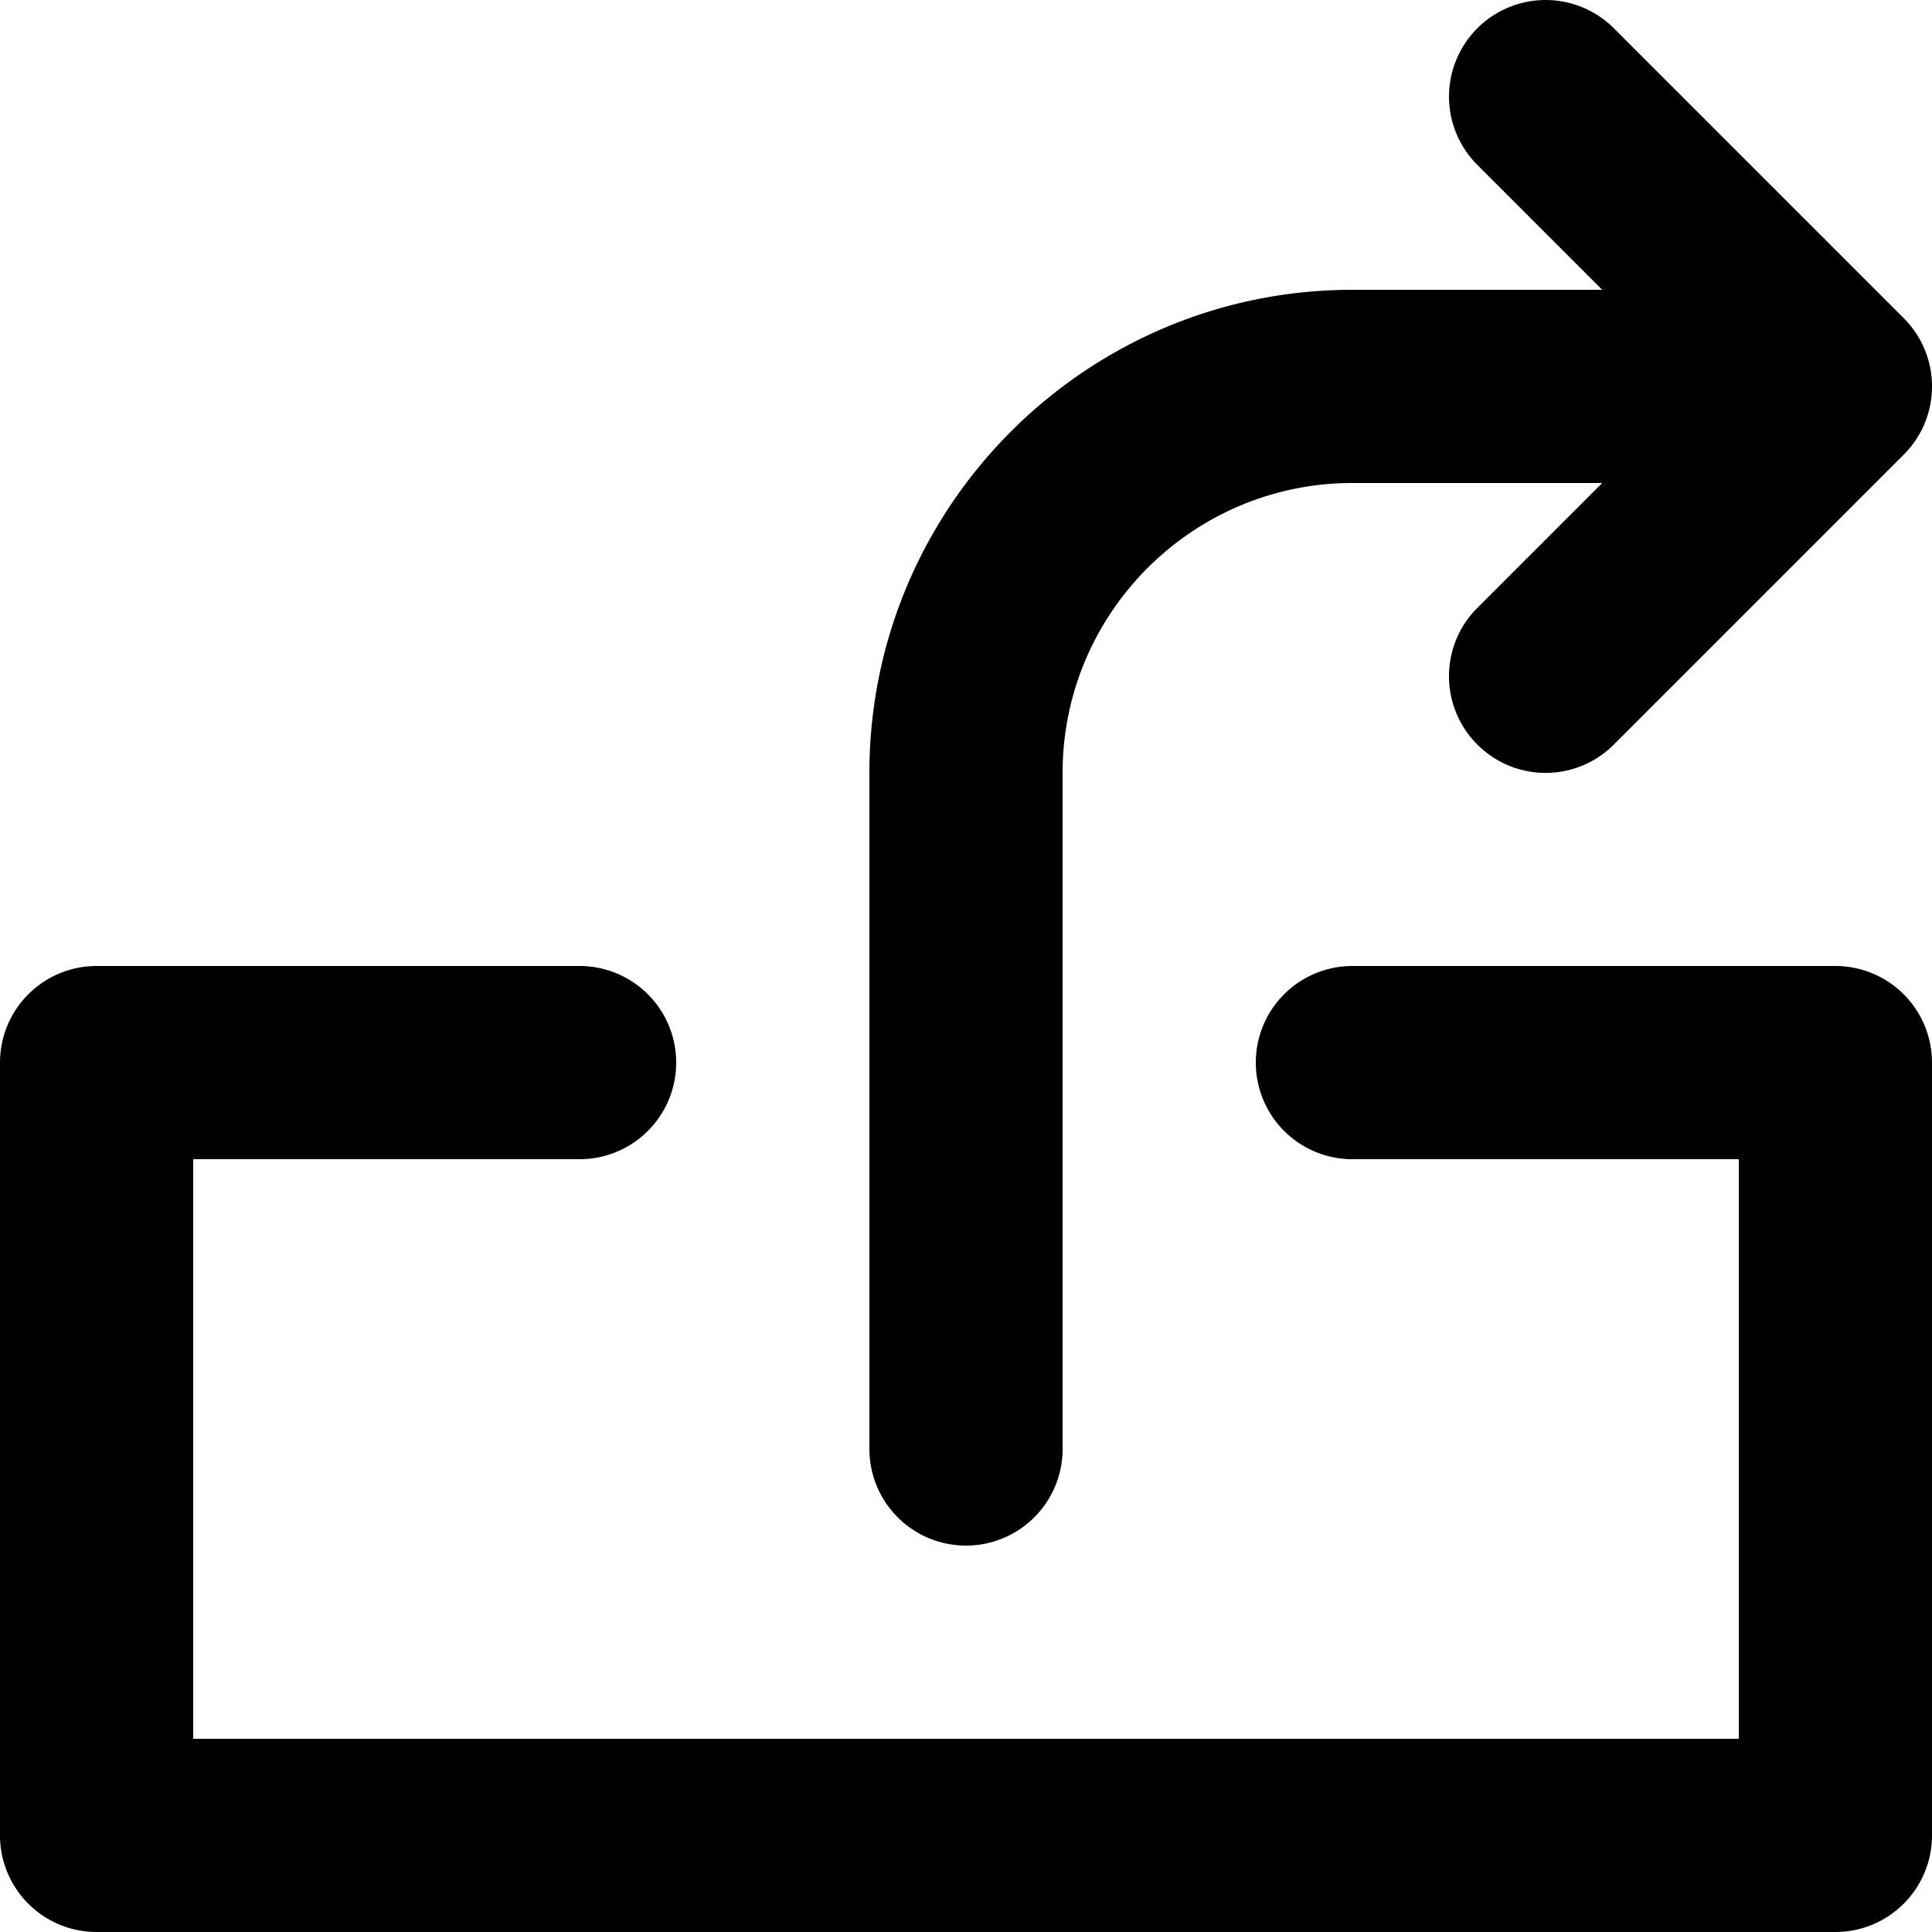
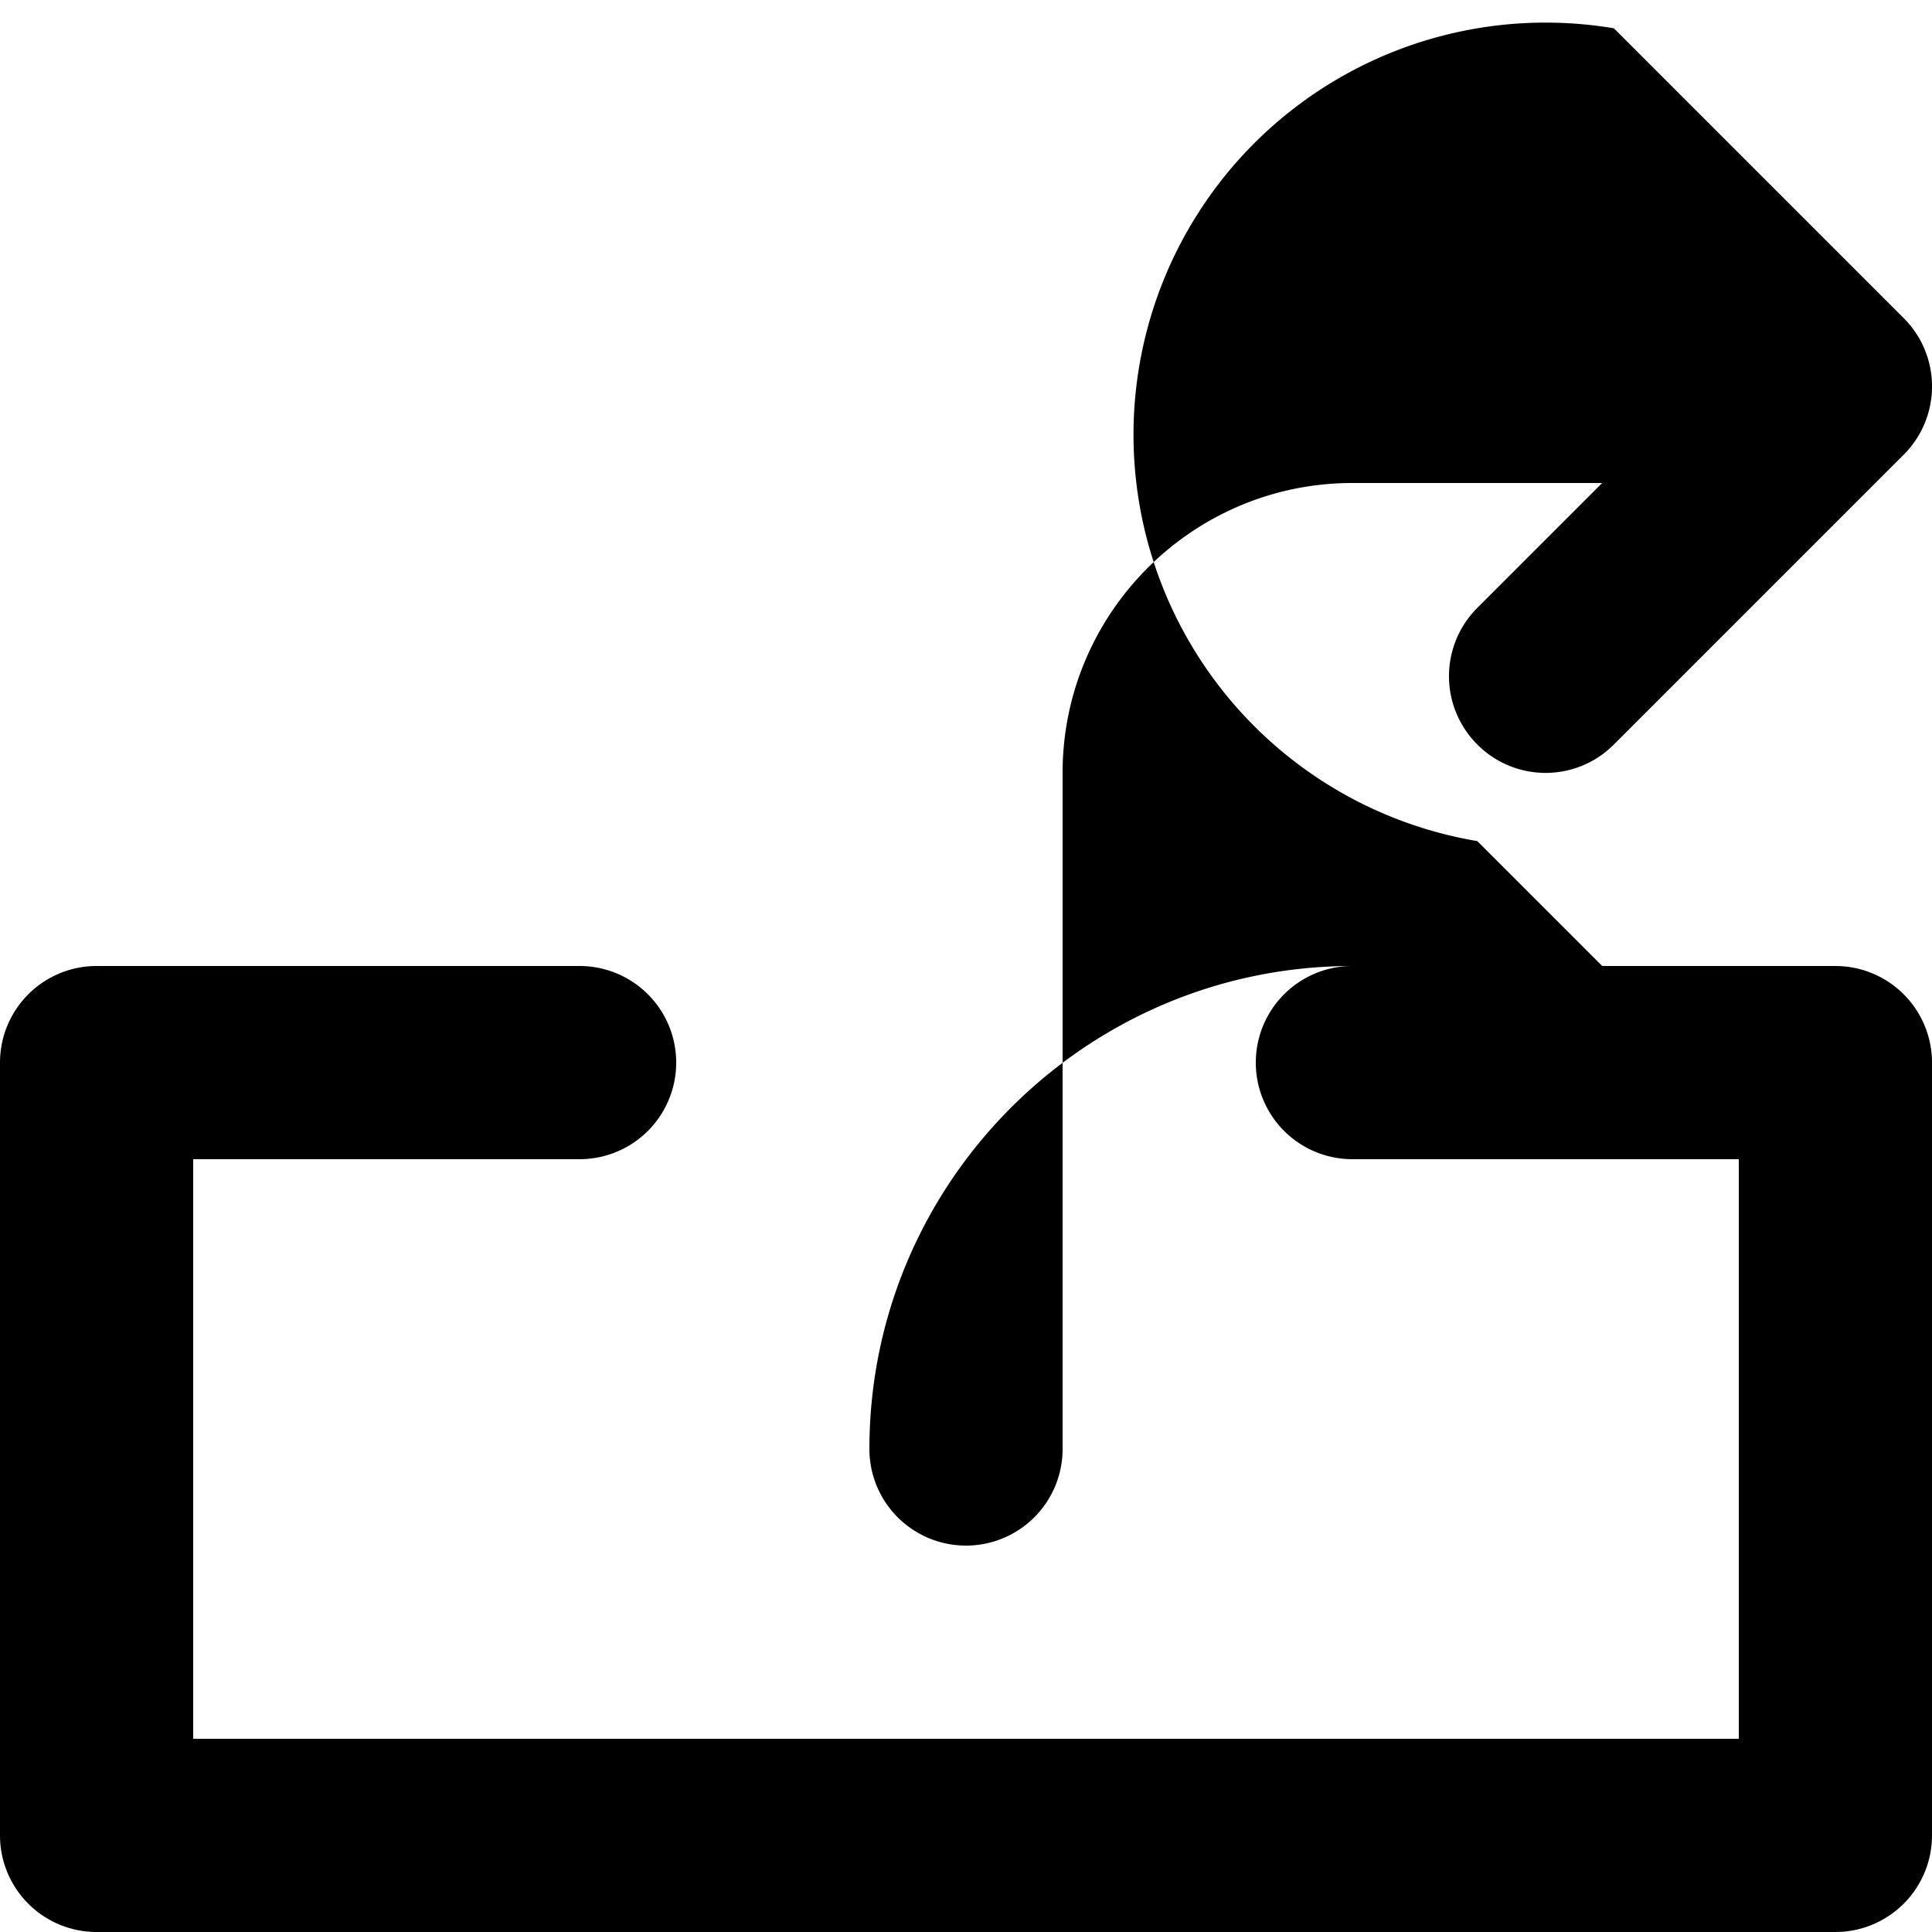
<svg xmlns="http://www.w3.org/2000/svg" viewBox="0 0 20 20">
-   <path d="M19 10a1 1 0 0 1 1 1v8a1 1 0 0 1-1 1H1a1 1 0 0 1-1-1v-8a1 1 0 0 1 1-1h5a1 1 0 1 1 0 2H2v6h16v-6h-4a1 1 0 1 1 0-2h5zm-9 6a1 1 0 0 1-1-1V8c0-2.757 2.243-5 5-5h2.586l-1.293-1.293A.999.999 0 1 1 16.707.293l3 3a.999.999 0 0 1 0 1.414l-3 3a.997.997 0 0 1-1.414 0 .999.999 0 0 1 0-1.414L16.586 5H14c-1.654 0-3 1.346-3 3v7a1 1 0 0 1-1 1z" />
+   <path d="M19 10a1 1 0 0 1 1 1v8a1 1 0 0 1-1 1H1a1 1 0 0 1-1-1v-8a1 1 0 0 1 1-1h5a1 1 0 1 1 0 2H2v6h16v-6h-4a1 1 0 1 1 0-2h5zm-9 6a1 1 0 0 1-1-1c0-2.757 2.243-5 5-5h2.586l-1.293-1.293A.999.999 0 1 1 16.707.293l3 3a.999.999 0 0 1 0 1.414l-3 3a.997.997 0 0 1-1.414 0 .999.999 0 0 1 0-1.414L16.586 5H14c-1.654 0-3 1.346-3 3v7a1 1 0 0 1-1 1z" />
</svg>